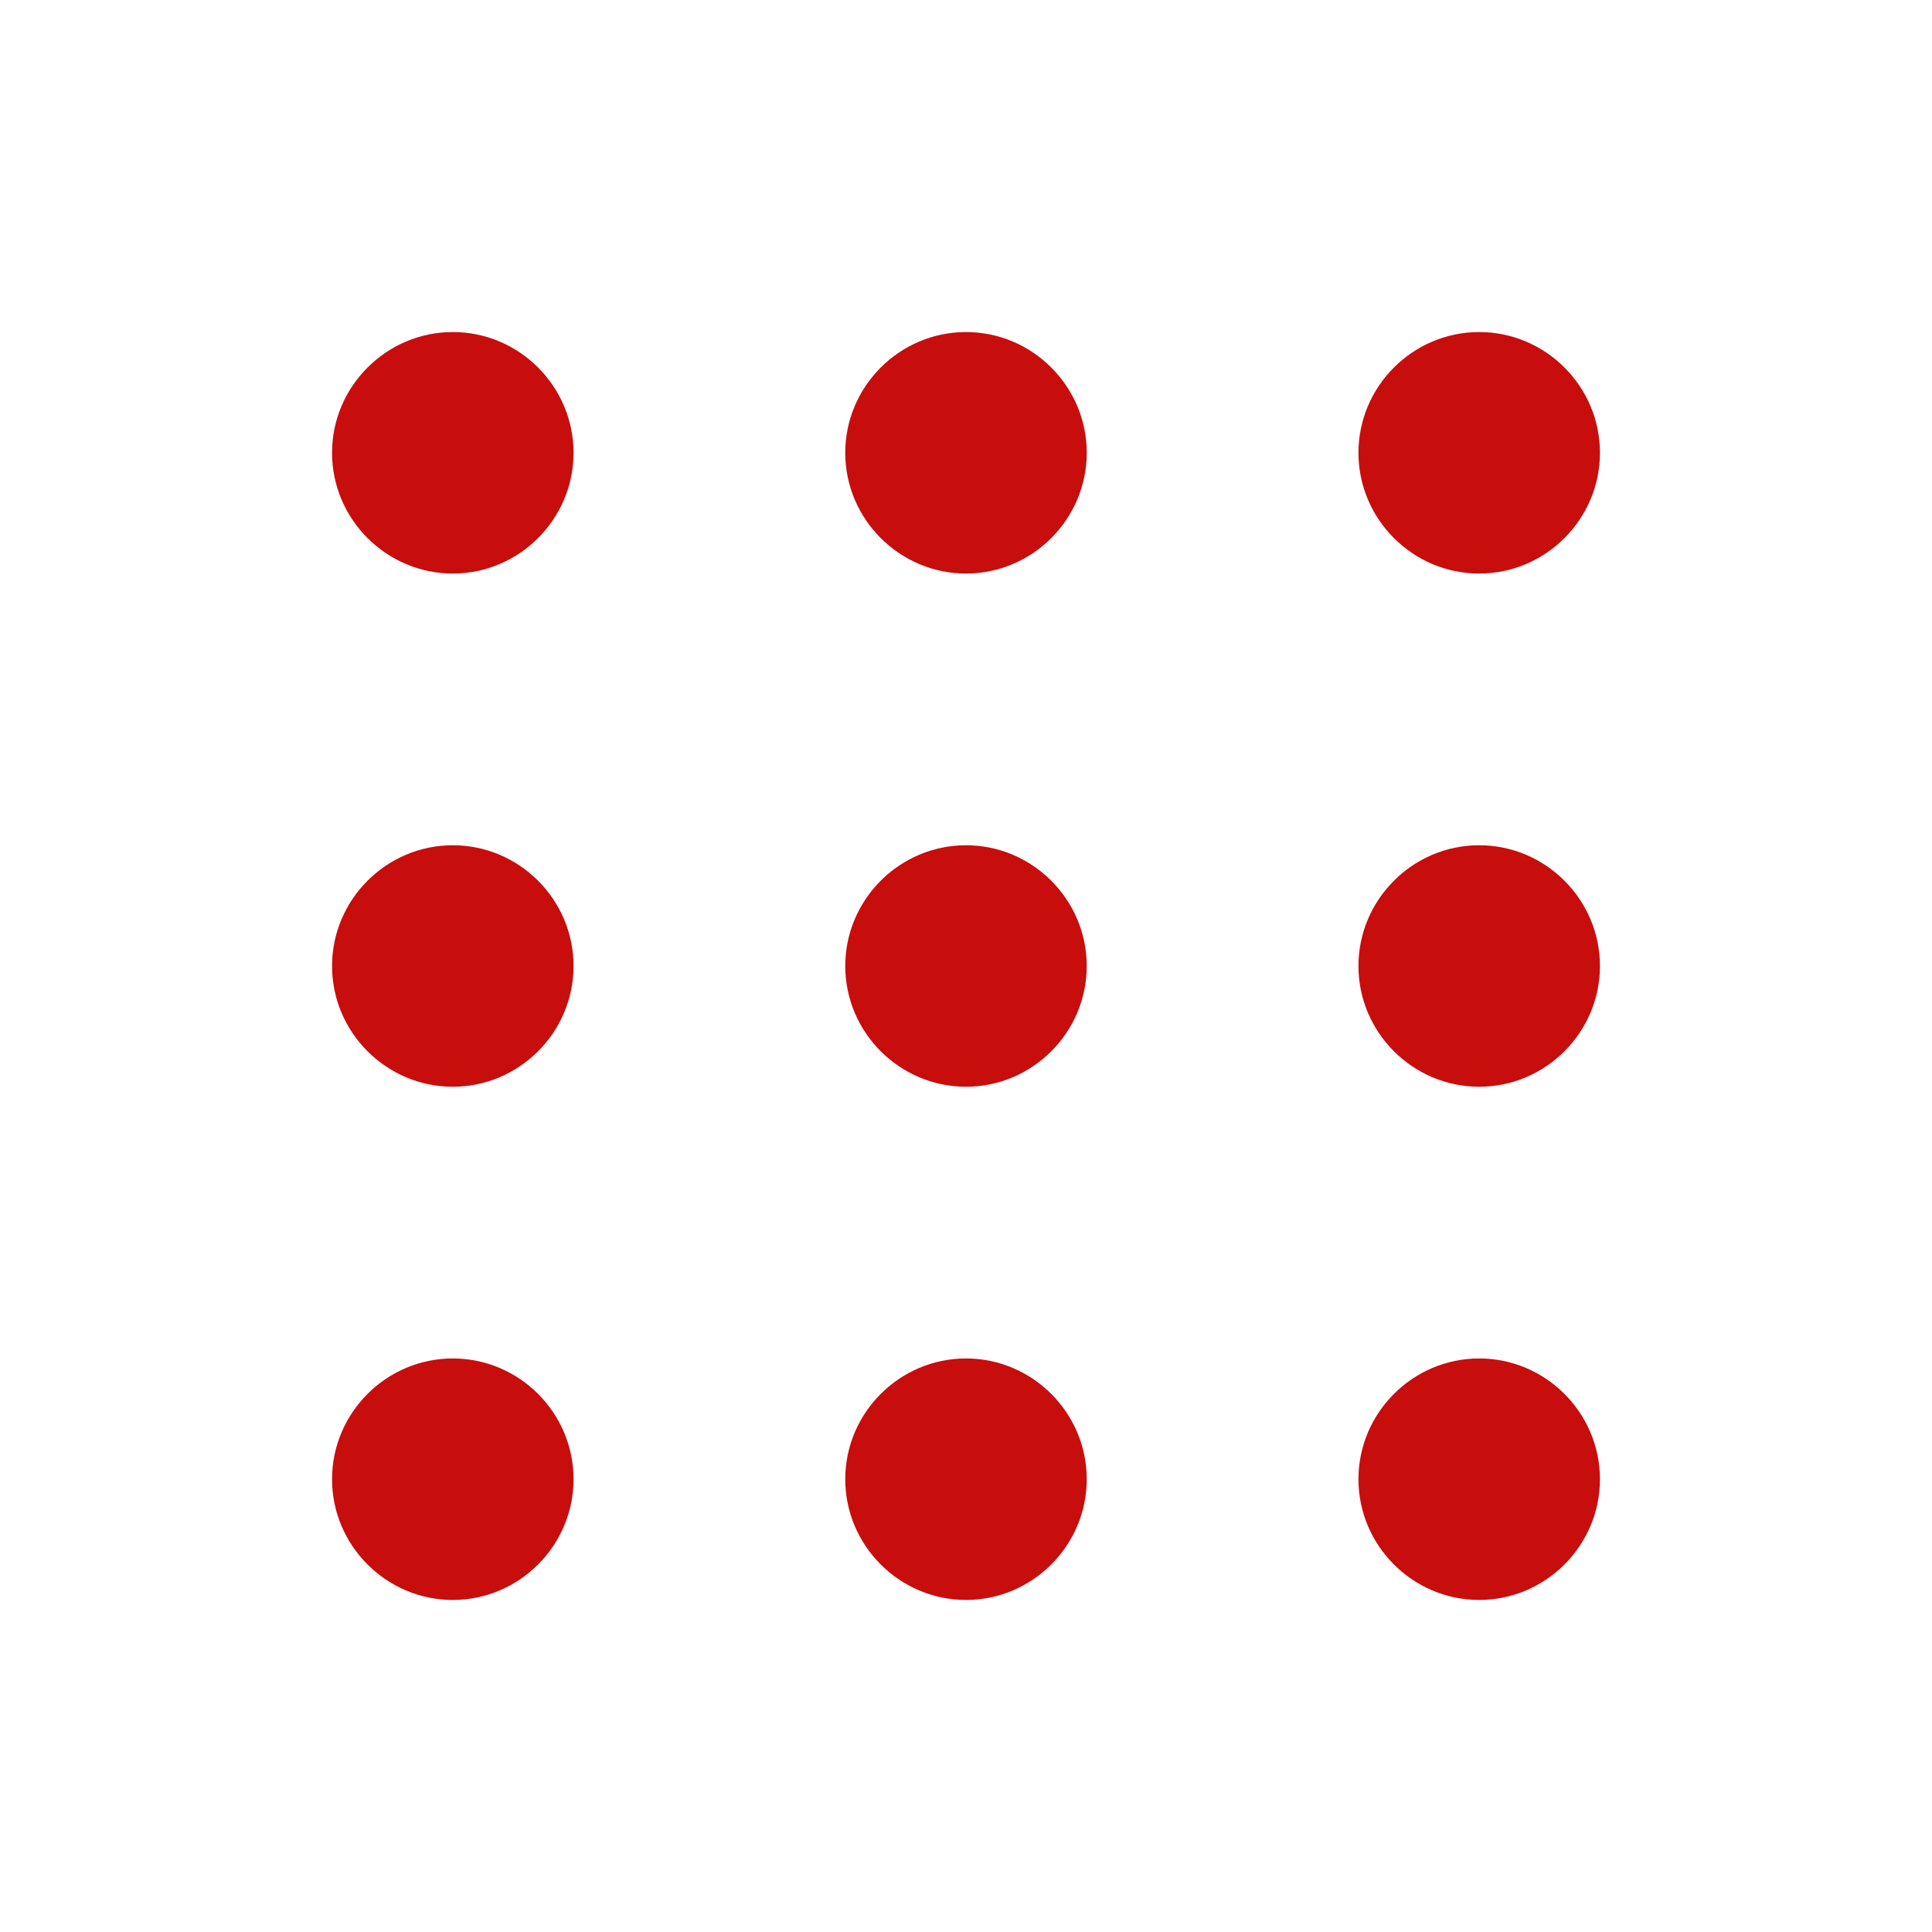
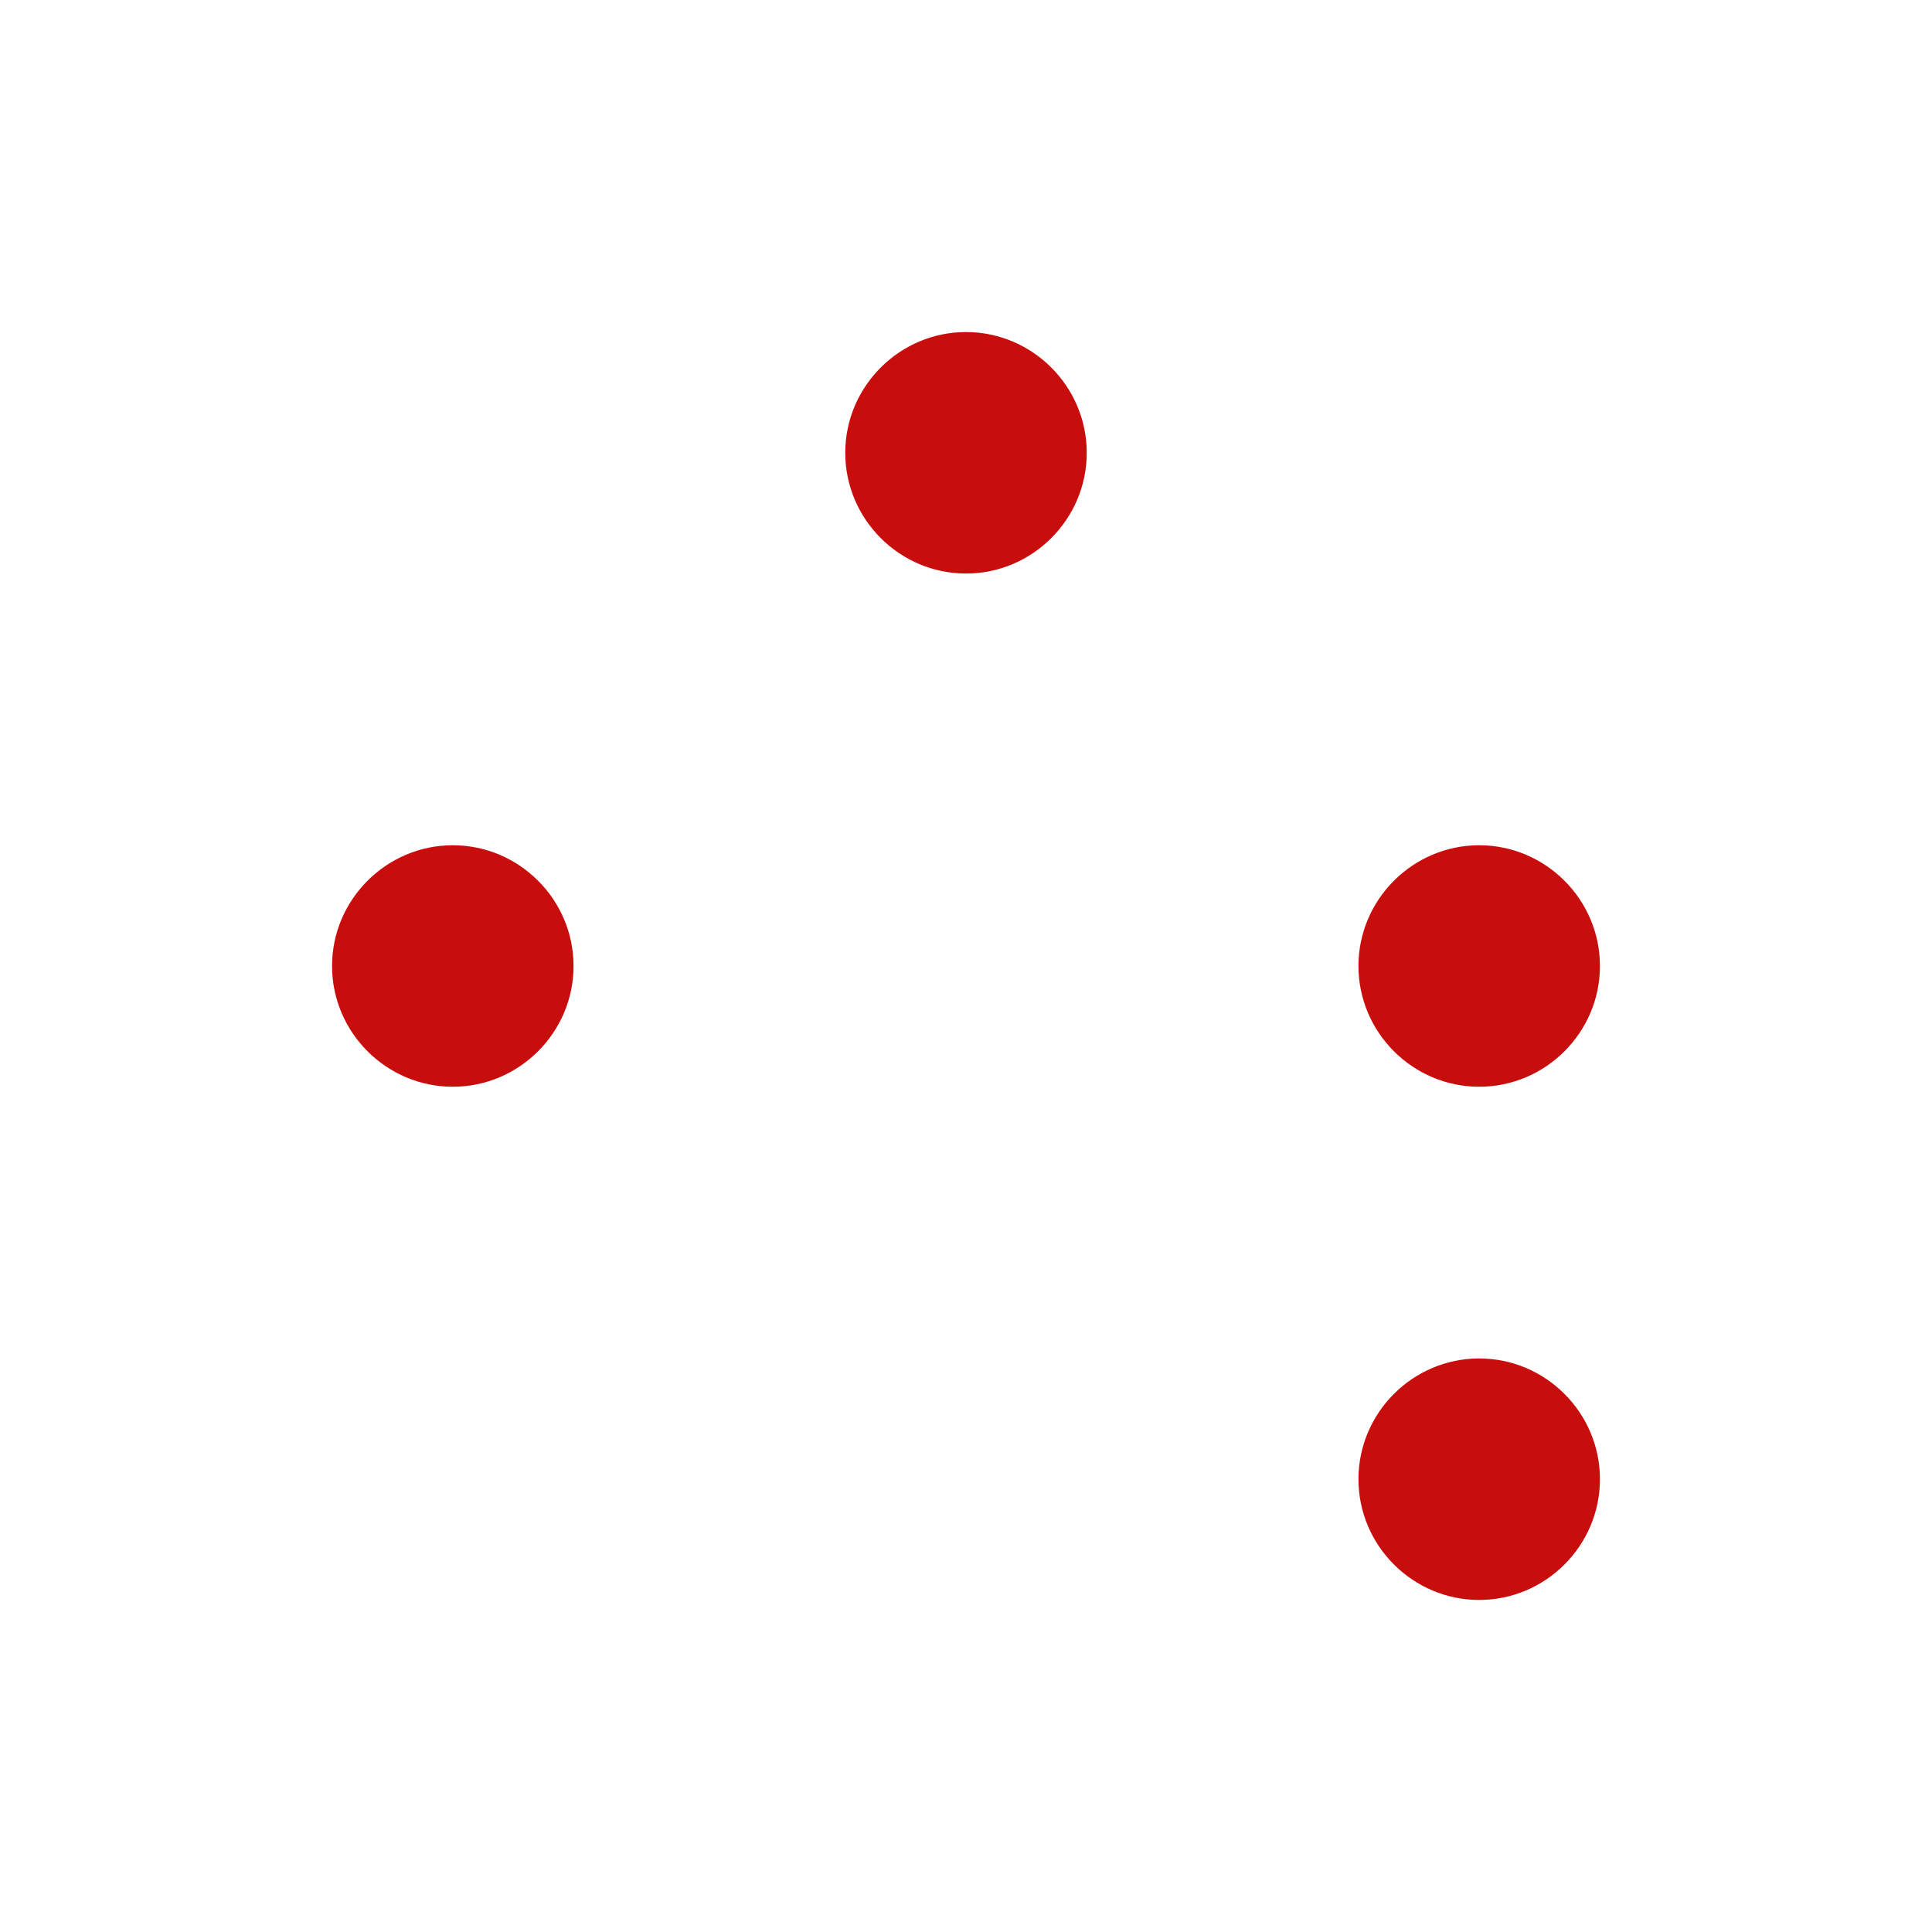
<svg xmlns="http://www.w3.org/2000/svg" width="60" height="60" viewBox="0 0 60 60" fill="none">
-   <path d="M14.062 17.812C16.125 17.812 17.812 16.125 17.812 14.062C17.812 12 16.125 10.312 14.062 10.312C12 10.312 10.312 12 10.312 14.062C10.312 16.125 12 17.812 14.062 17.812Z" fill="#c80d0d" />
  <path d="M30 17.812C32.062 17.812 33.75 16.125 33.75 14.062C33.75 12 32.062 10.312 30 10.312C27.938 10.312 26.25 12 26.25 14.062C26.25 16.125 27.938 17.812 30 17.812Z" fill="#c80d0d" />
-   <path d="M45.938 17.812C48 17.812 49.688 16.125 49.688 14.062C49.688 12 48 10.312 45.938 10.312C43.875 10.312 42.188 12 42.188 14.062C42.188 16.125 43.875 17.812 45.938 17.812Z" fill="#c80d0d" />
  <path d="M14.062 33.75C16.125 33.75 17.812 32.062 17.812 30C17.812 27.938 16.125 26.25 14.062 26.25C12 26.25 10.312 27.938 10.312 30C10.312 32.062 12 33.75 14.062 33.75Z" fill="#c80d0d" />
-   <path d="M30 33.75C32.062 33.75 33.75 32.062 33.75 30C33.75 27.938 32.062 26.25 30 26.25C27.938 26.25 26.25 27.938 26.25 30C26.25 32.062 27.938 33.75 30 33.75Z" fill="#c80d0d" />
  <path d="M45.938 33.75C48 33.75 49.688 32.062 49.688 30C49.688 27.938 48 26.25 45.938 26.25C43.875 26.25 42.188 27.938 42.188 30C42.188 32.062 43.875 33.75 45.938 33.75Z" fill="#c80d0d" />
-   <path d="M14.062 49.688C16.125 49.688 17.812 48 17.812 45.938C17.812 43.875 16.125 42.188 14.062 42.188C12 42.188 10.312 43.875 10.312 45.938C10.312 48 12 49.688 14.062 49.688Z" fill="#c80d0d" />
-   <path d="M30 49.688C32.062 49.688 33.75 48 33.75 45.938C33.75 43.875 32.062 42.188 30 42.188C27.938 42.188 26.25 43.875 26.25 45.938C26.25 48 27.938 49.688 30 49.688Z" fill="#c80d0d" />
  <path d="M45.938 49.688C48 49.688 49.688 48 49.688 45.938C49.688 43.875 48 42.188 45.938 42.188C43.875 42.188 42.188 43.875 42.188 45.938C42.188 48 43.875 49.688 45.938 49.688Z" fill="#c80d0d" />
</svg>